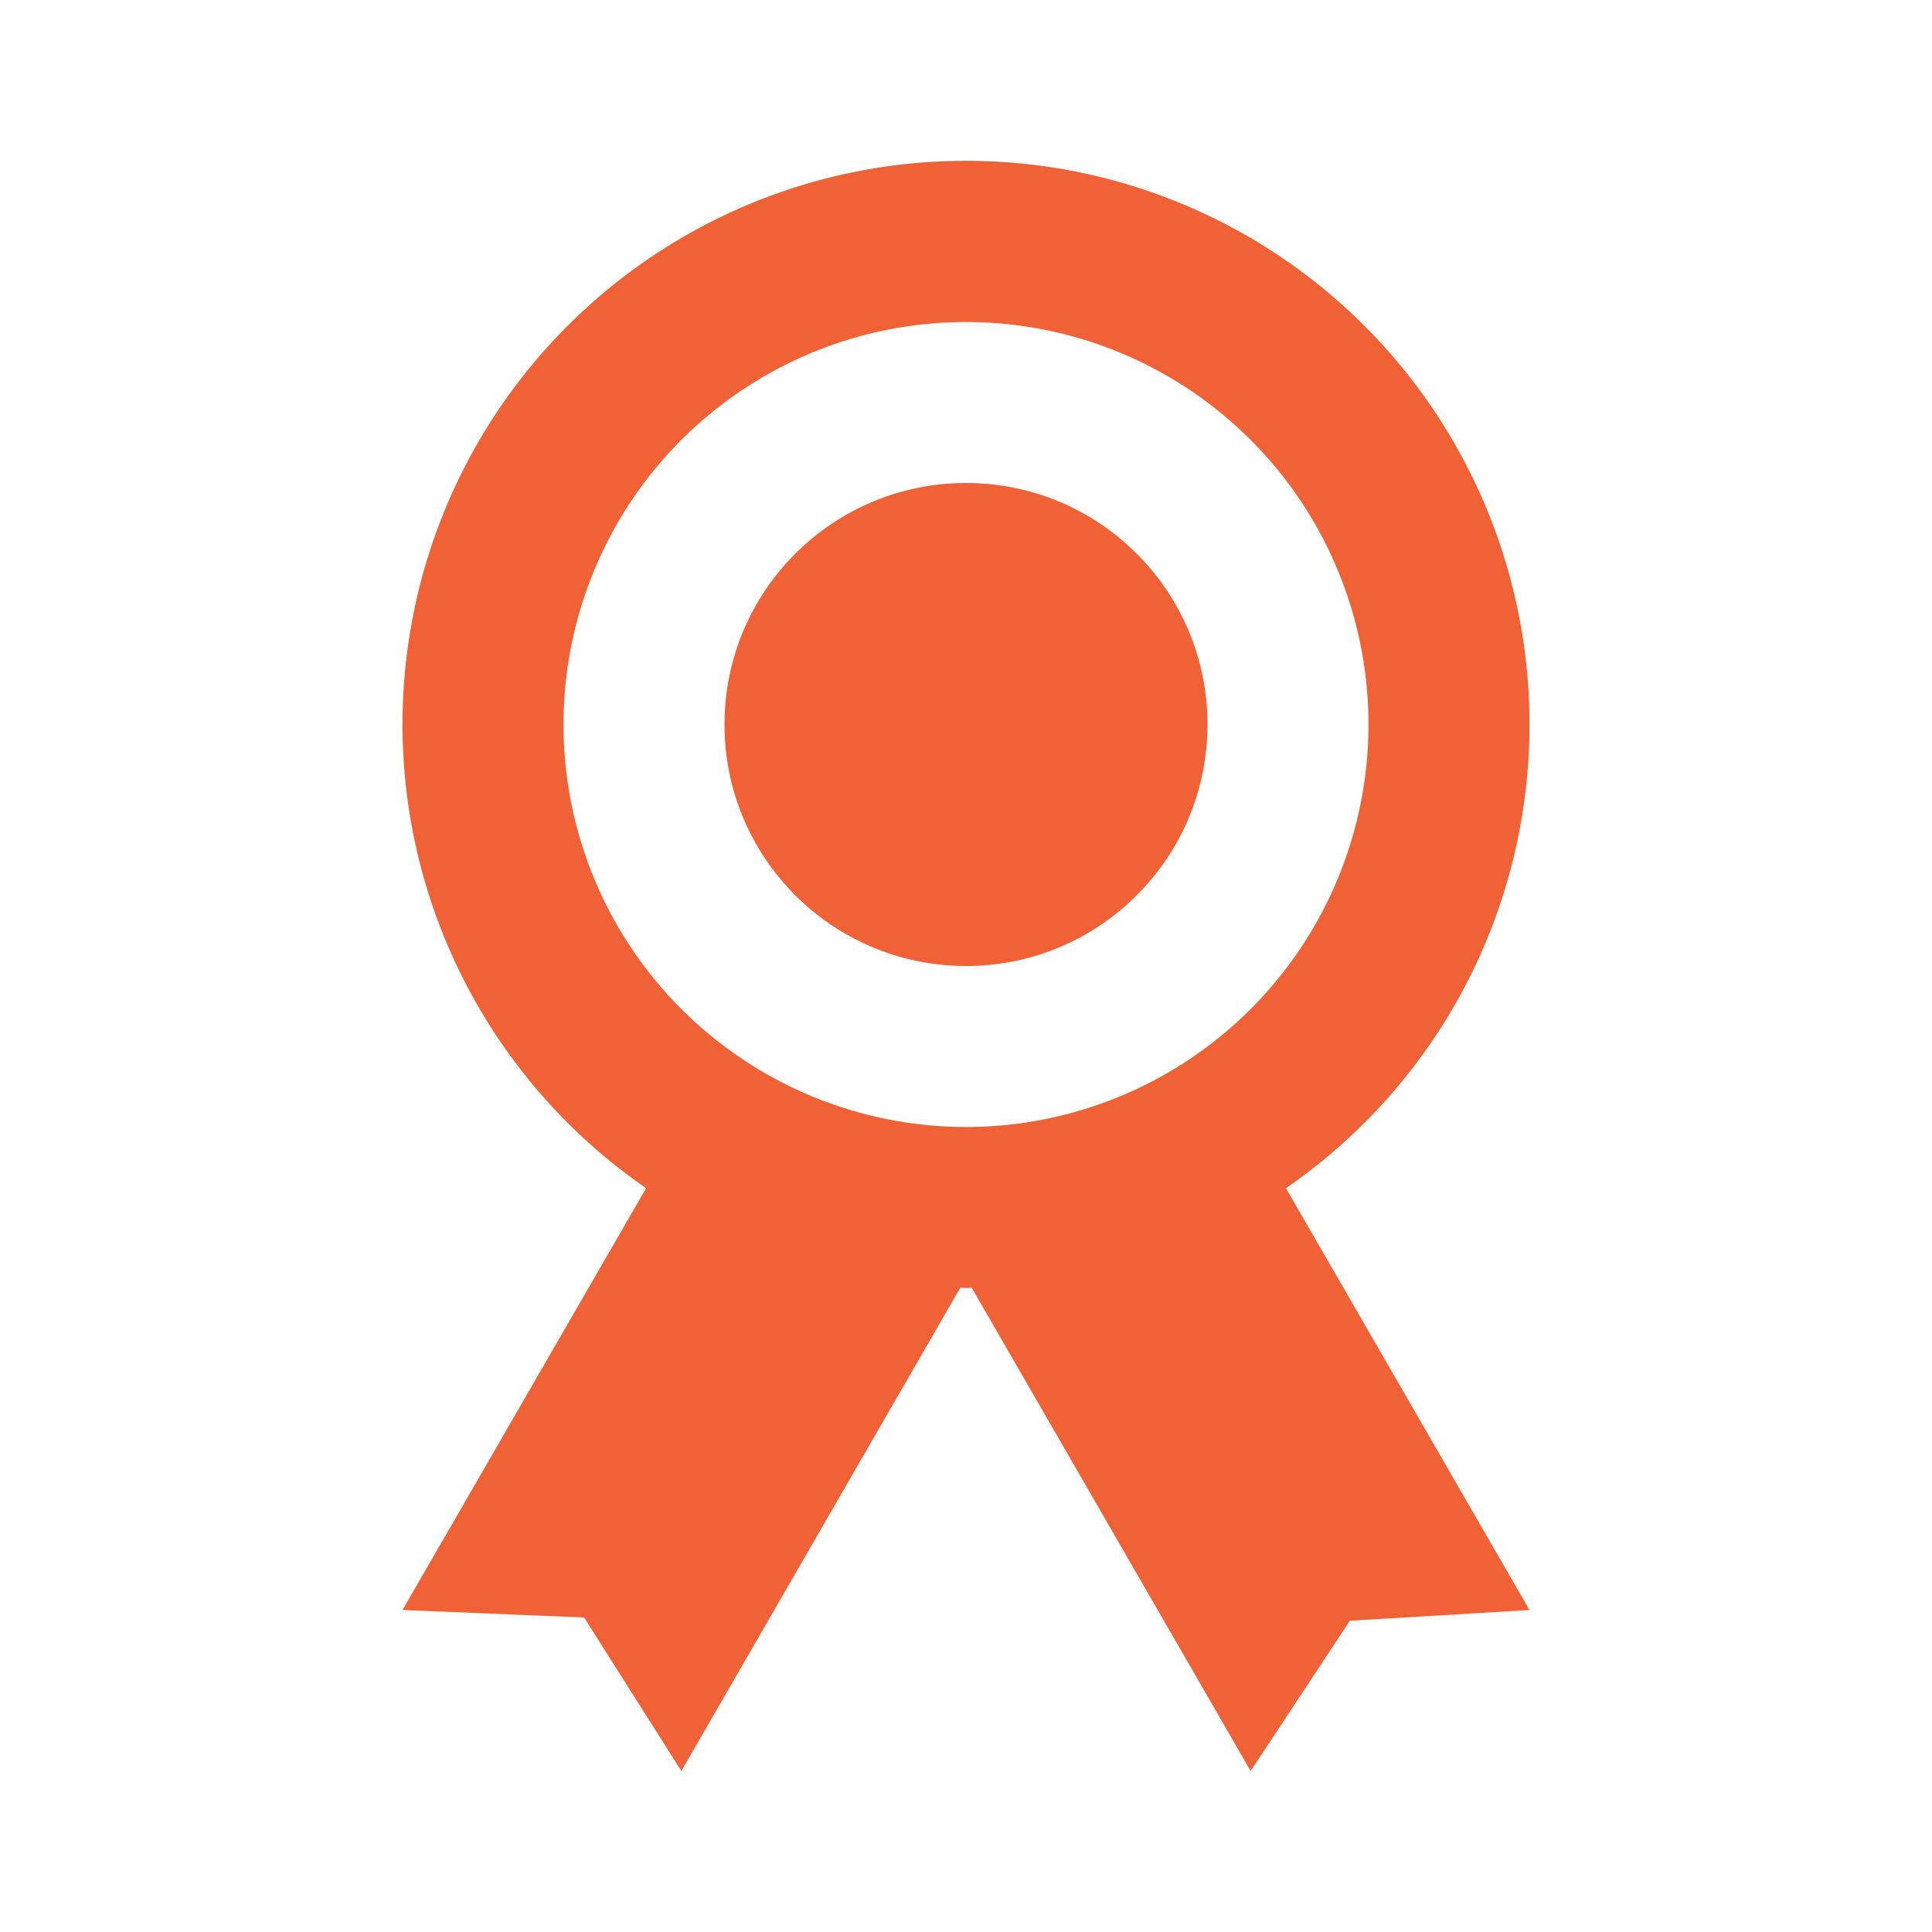
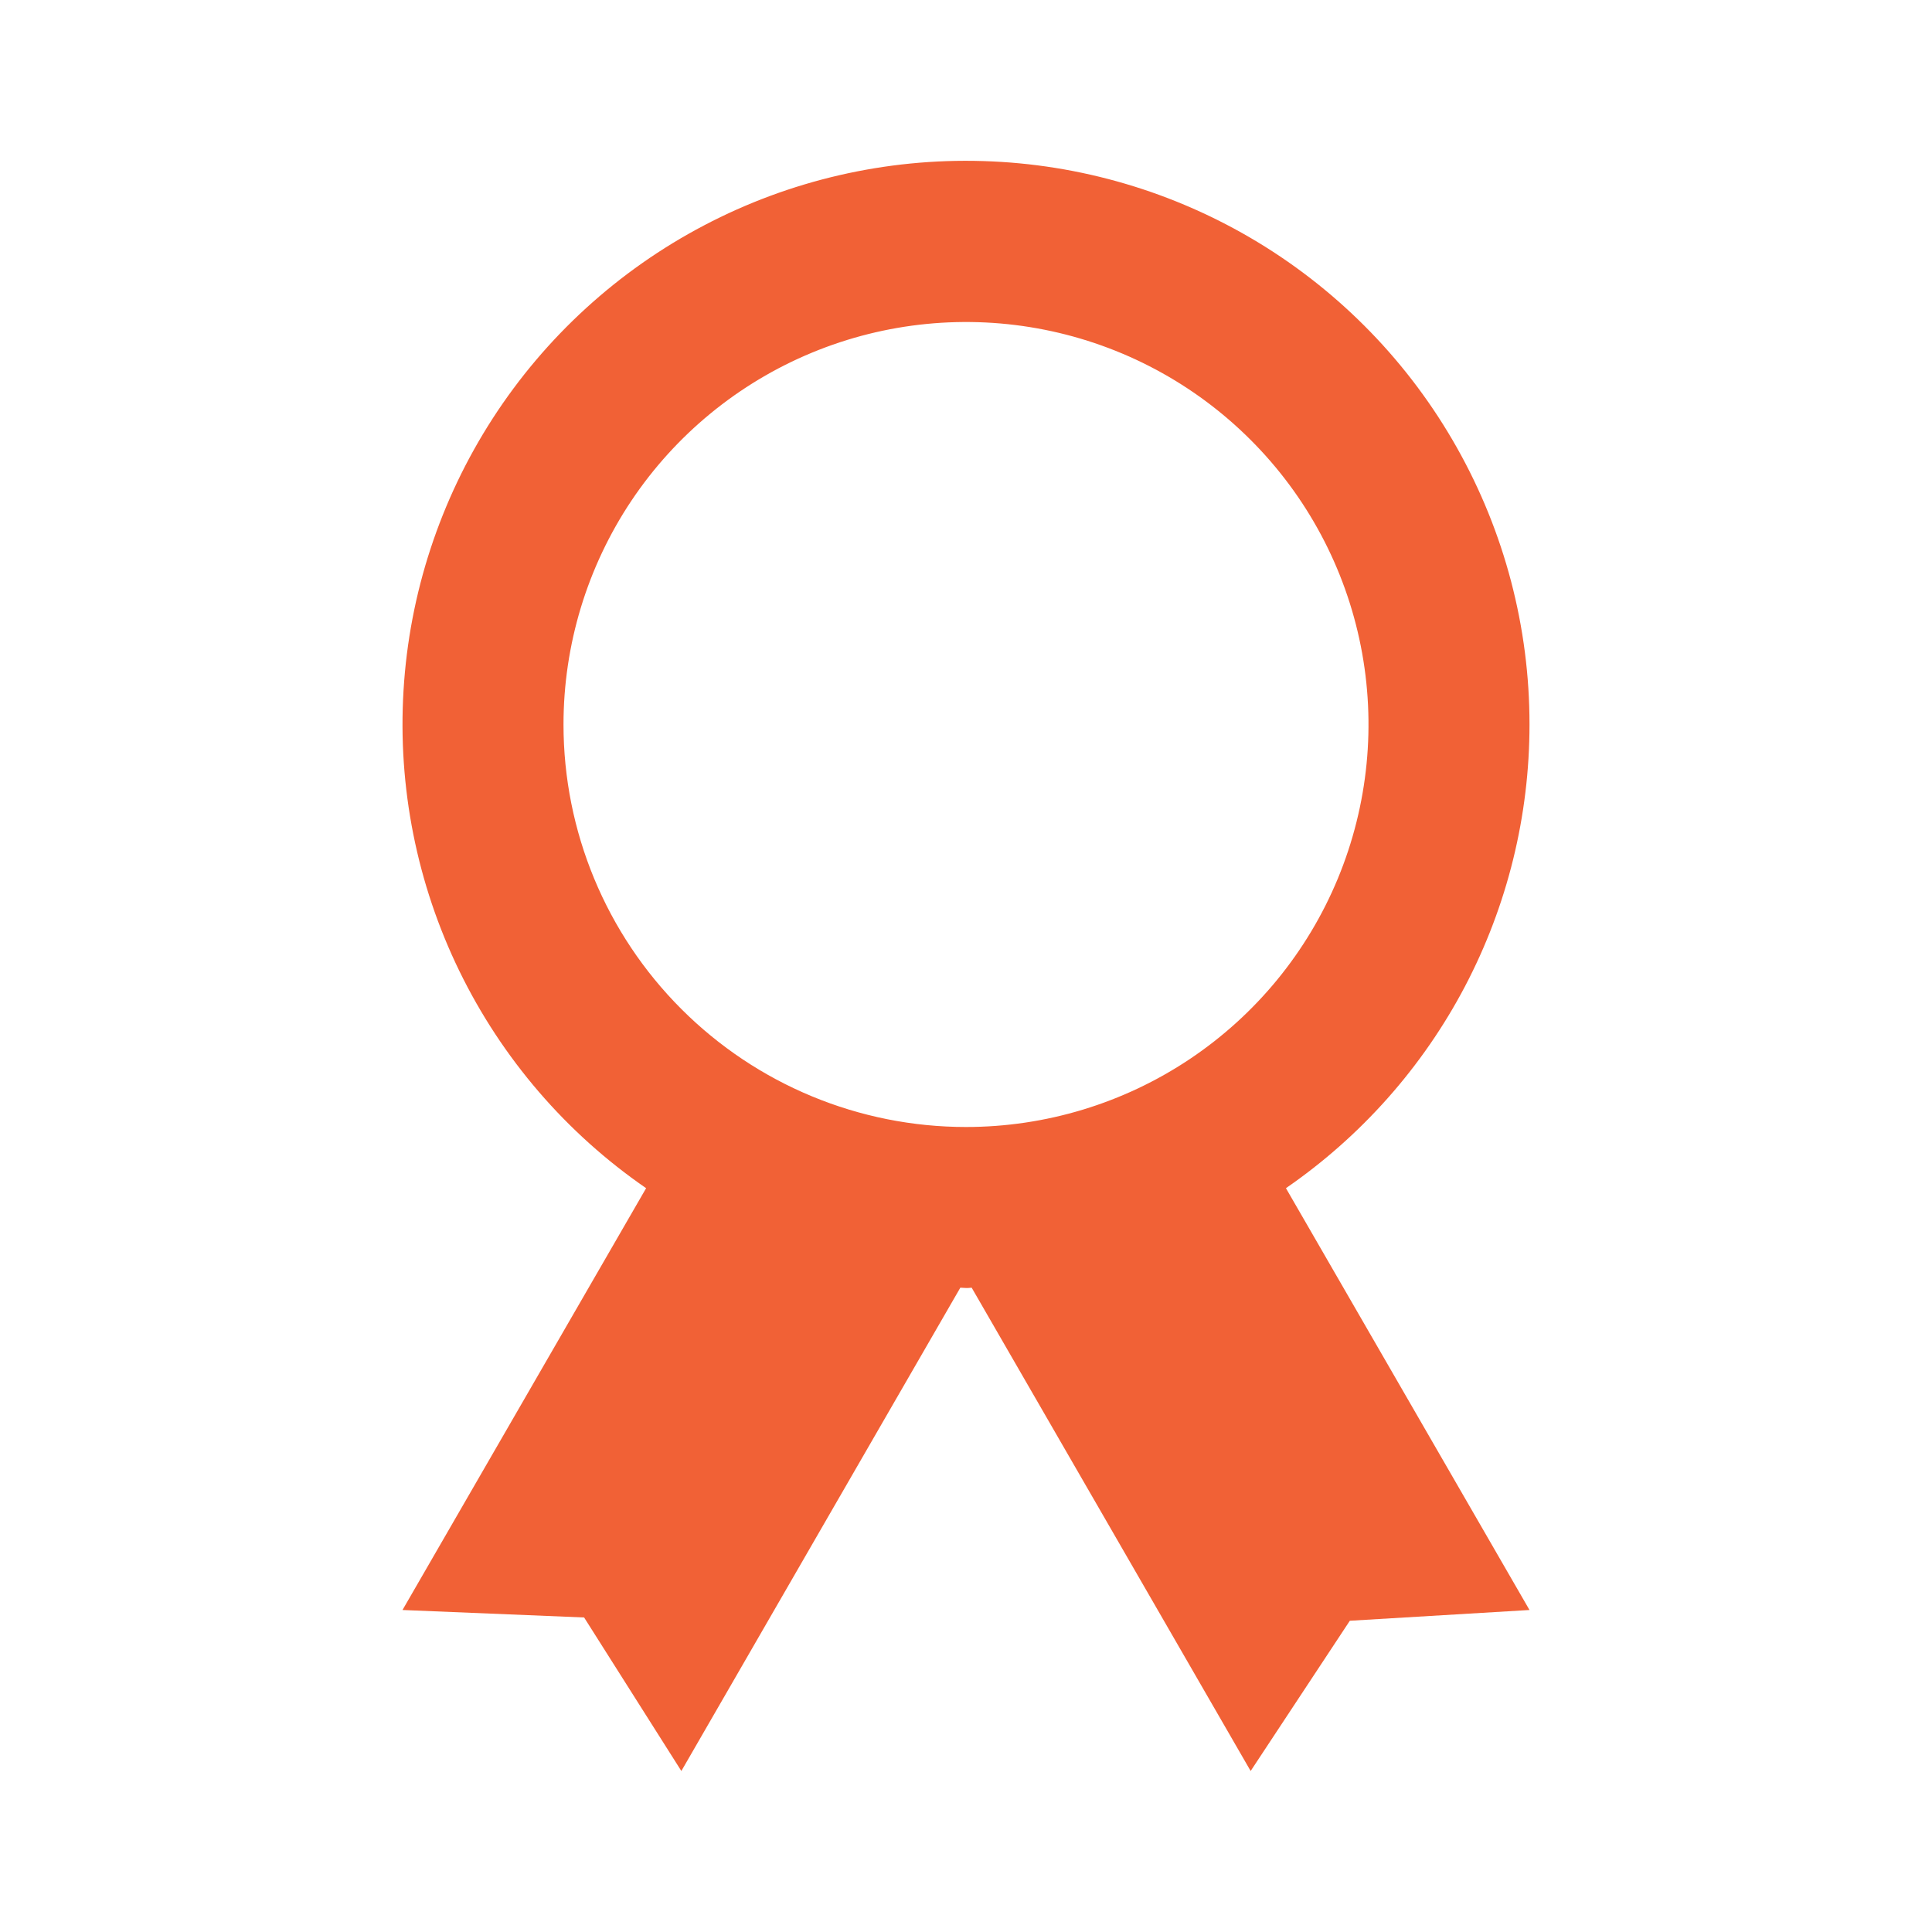
<svg xmlns="http://www.w3.org/2000/svg" width="30" height="30" viewBox="0 0 30 30" fill="none">
  <path d="M23.75 11.25C23.751 9.743 23.362 8.262 22.622 6.95C21.883 5.638 20.817 4.539 19.528 3.759C18.239 2.98 16.771 2.546 15.265 2.501C13.759 2.455 12.267 2.799 10.934 3.499C9.6 4.199 8.469 5.232 7.651 6.497C6.834 7.762 6.356 9.217 6.266 10.72C6.175 12.224 6.474 13.726 7.134 15.08C7.794 16.434 8.792 17.595 10.033 18.45L6.25 25L9.07 25.116L10.58 27.5L14.912 19.995L15 20C15.044 20.002 15.057 19.996 15.088 19.995L19.42 27.5L20.96 25.167L23.75 25L19.968 18.45C21.134 17.646 22.089 16.571 22.748 15.317C23.407 14.062 23.75 12.667 23.75 11.25ZM8.75 11.25C8.75 10.014 9.117 8.805 9.803 7.777C10.49 6.75 11.466 5.949 12.608 5.476C13.75 5.003 15.007 4.879 16.219 5.12C17.432 5.361 18.545 5.956 19.419 6.83C20.294 7.704 20.889 8.818 21.13 10.03C21.371 11.243 21.247 12.499 20.774 13.642C20.301 14.784 19.5 15.76 18.472 16.447C17.445 17.133 16.236 17.5 15 17.5C13.342 17.5 11.753 16.841 10.581 15.669C9.408 14.497 8.75 12.907 8.75 11.25Z" fill="#F16136" />
-   <path d="M15 15C17.071 15 18.75 13.321 18.75 11.25C18.75 9.179 17.071 7.5 15 7.5C12.929 7.5 11.25 9.179 11.25 11.25C11.25 13.321 12.929 15 15 15Z" fill="#F16136" />
</svg>